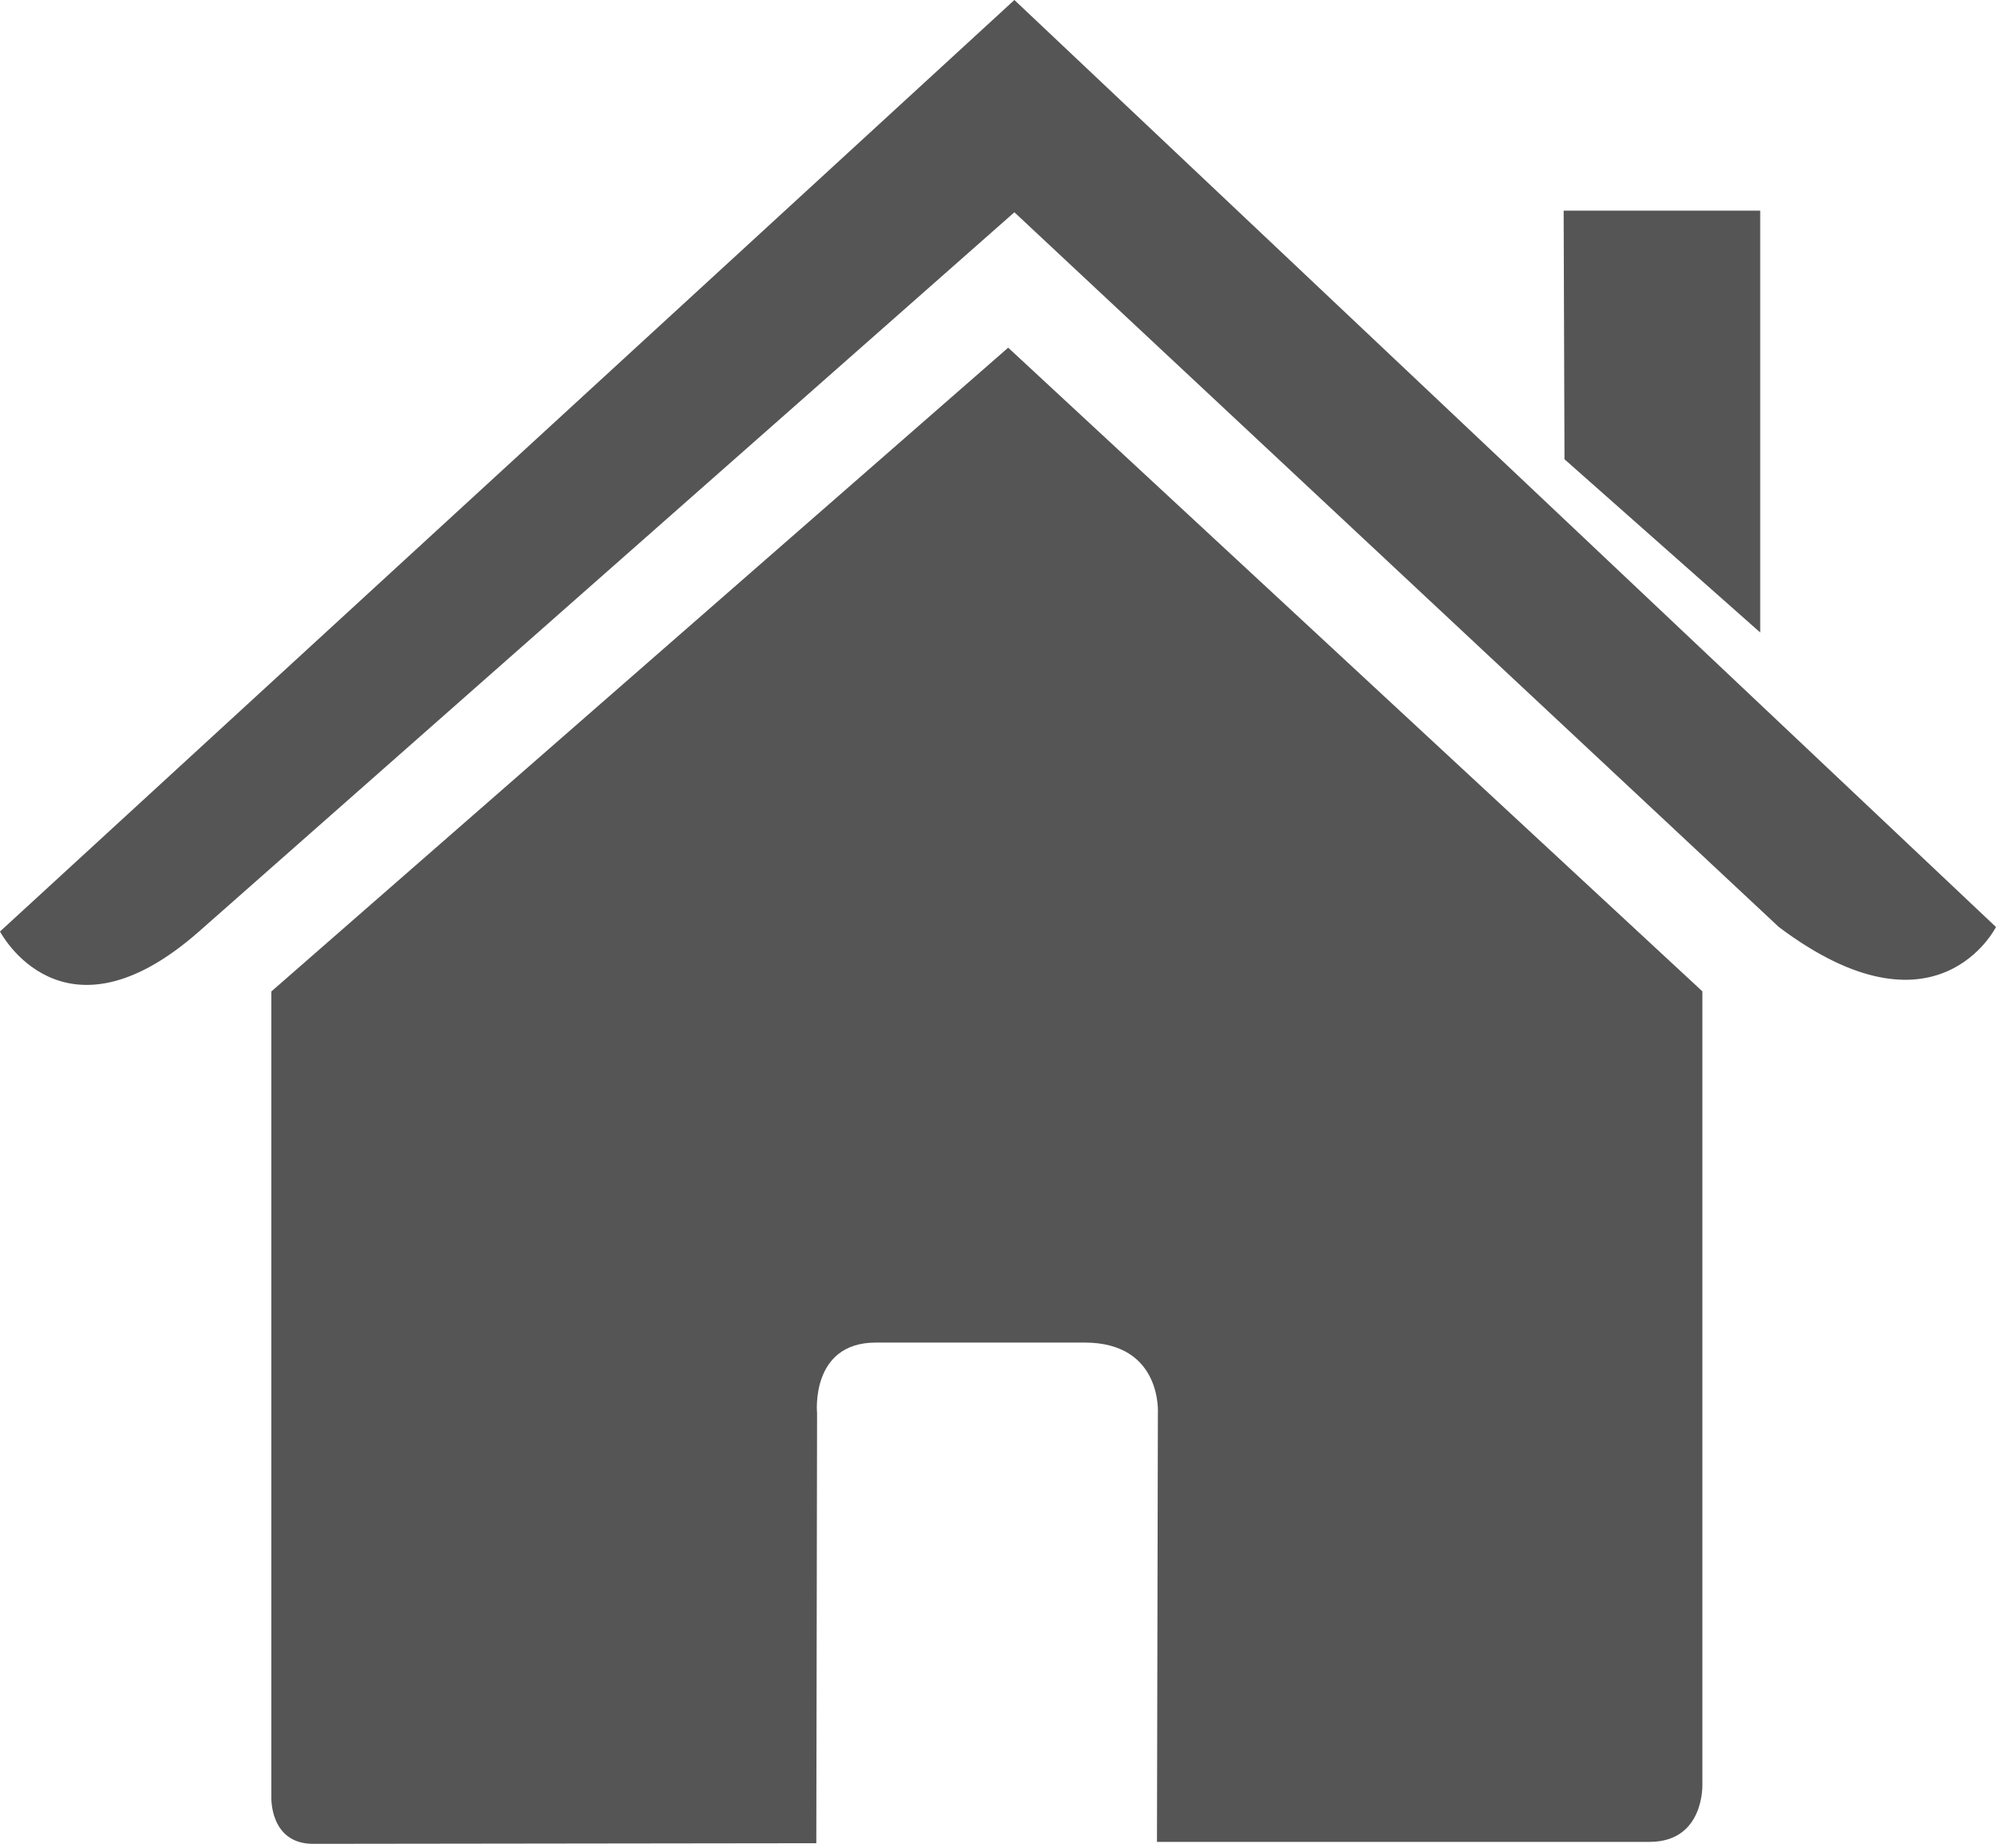
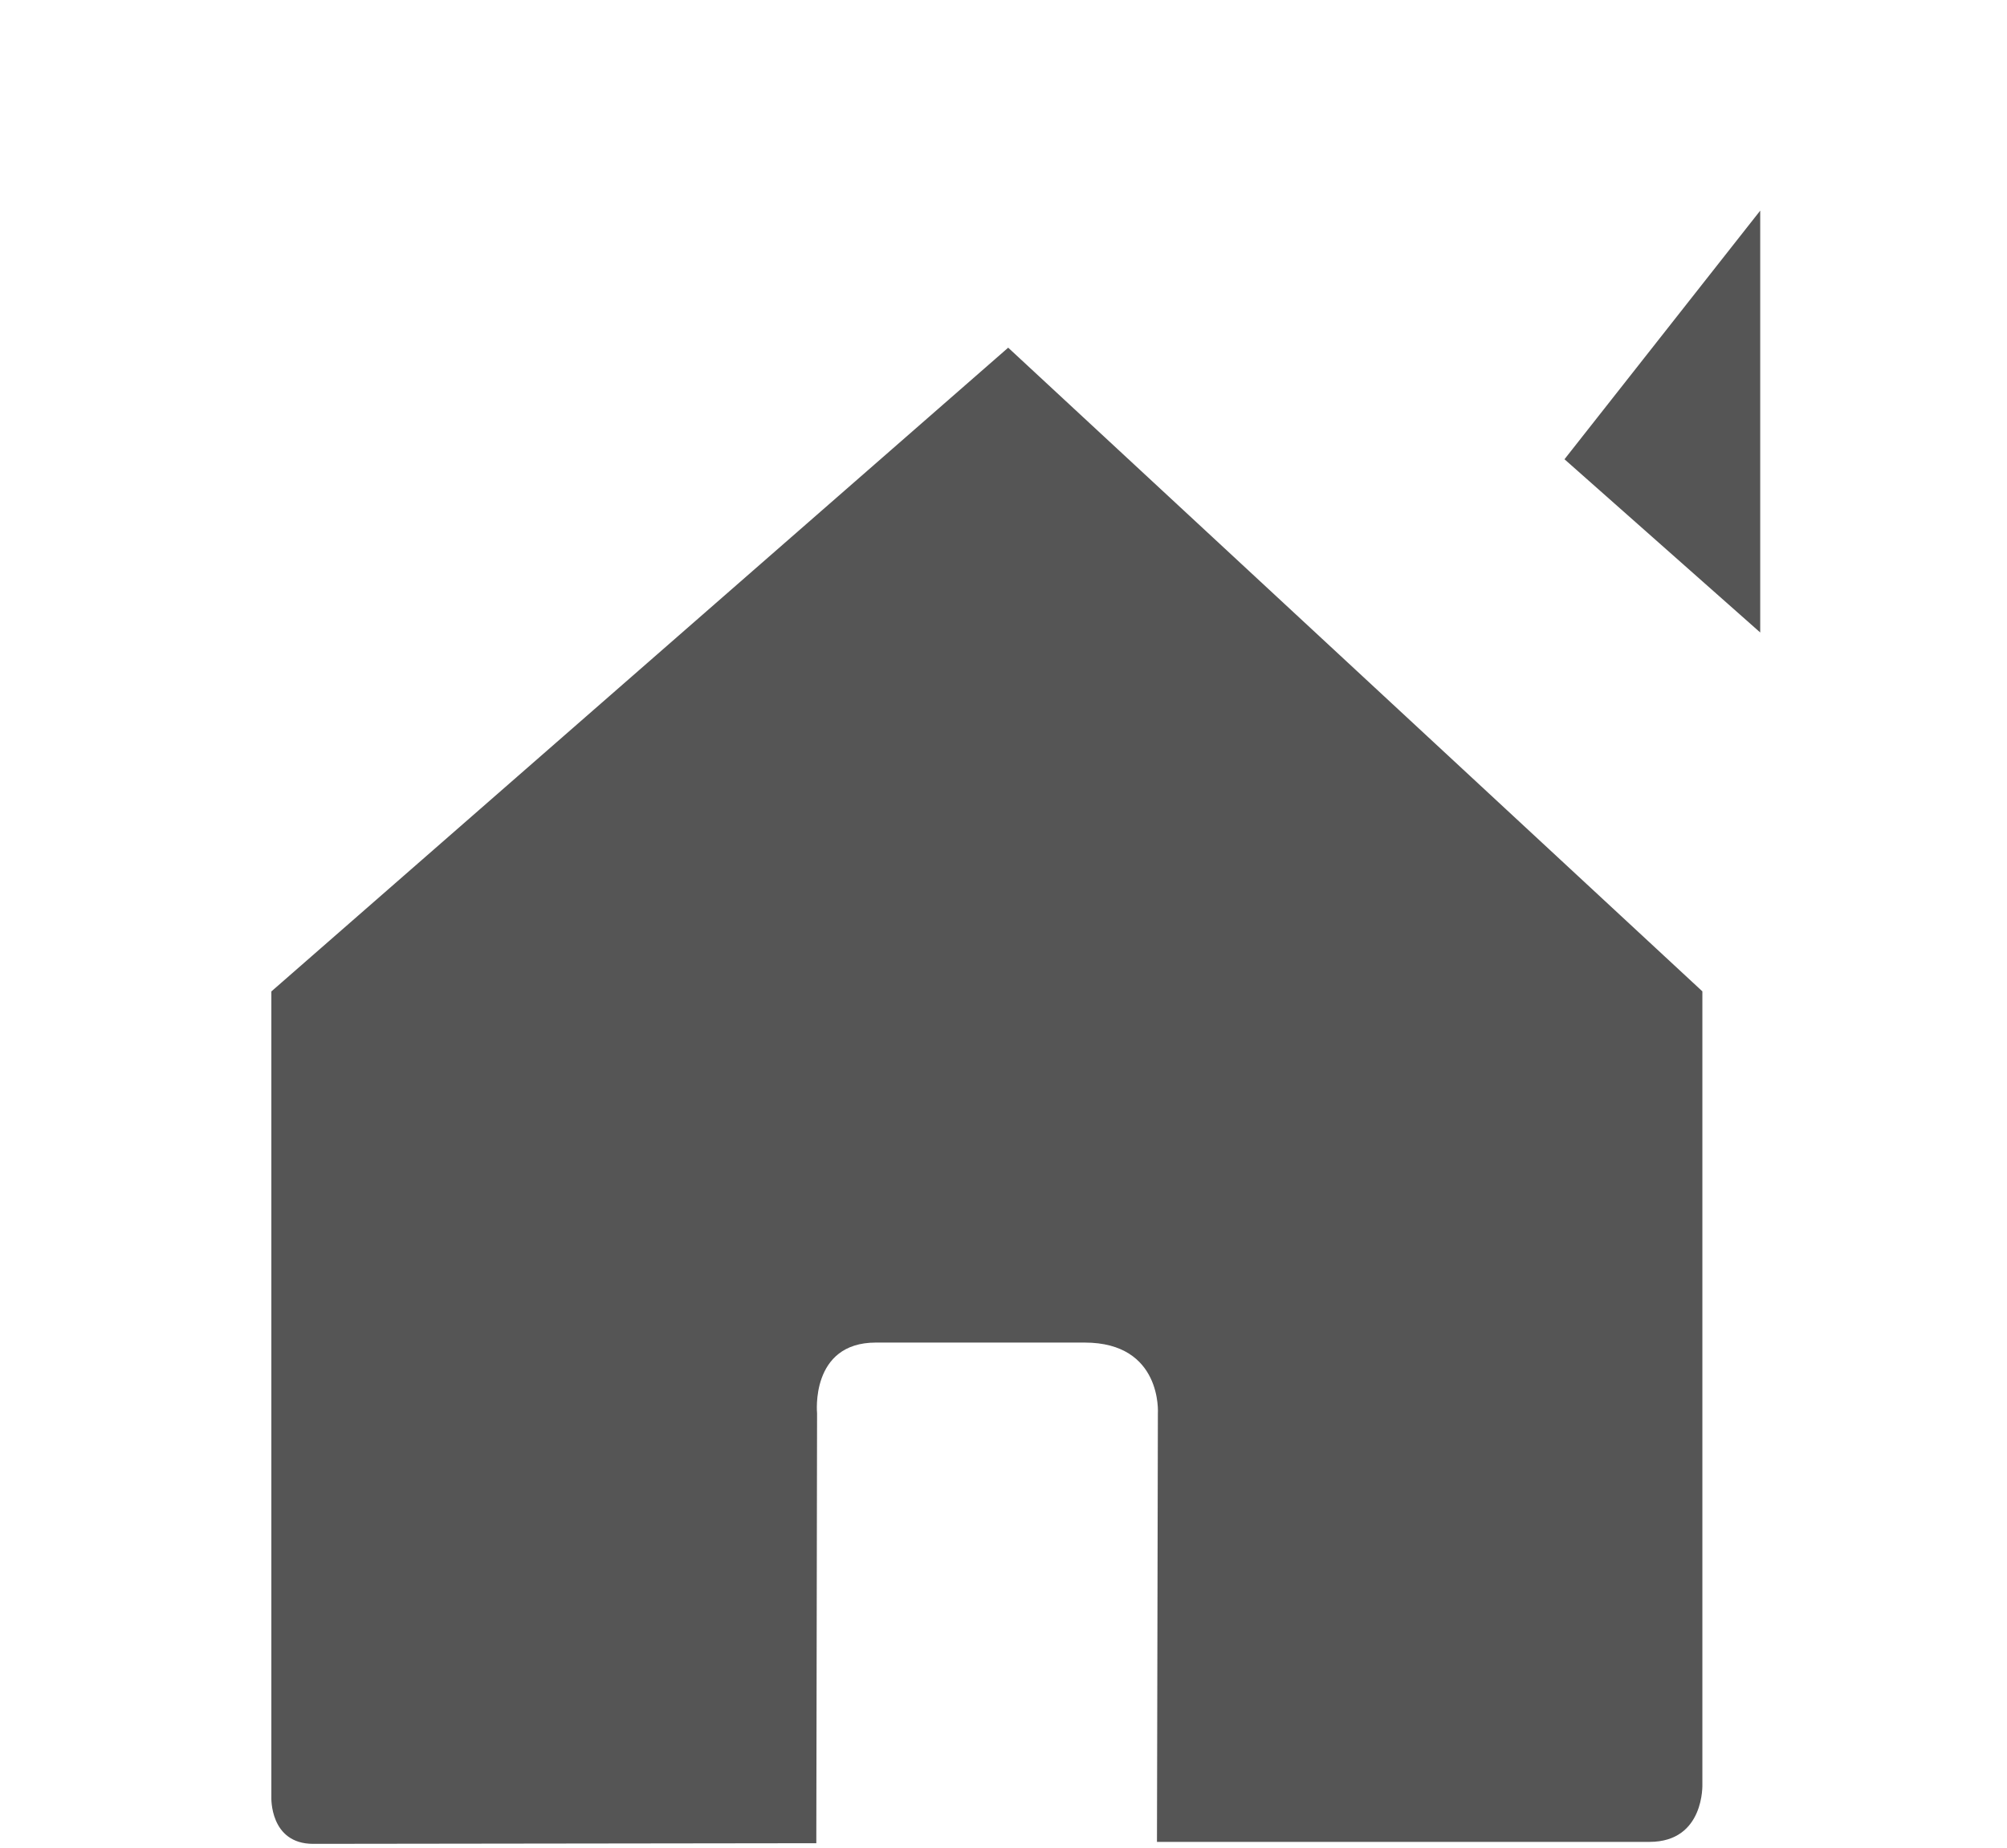
<svg xmlns="http://www.w3.org/2000/svg" width="101" height="93" viewBox="0 0 101 93" fill="none">
  <path d="M13.656 90.451C13.656 90.451 13.565 92.792 15.761 92.792C18.494 92.792 41.08 92.76 41.08 92.76L41.118 71.129C41.118 71.129 40.76 67.565 44.076 67.565H54.584C58.509 67.565 58.269 71.129 58.269 71.129L58.223 92.693C58.223 92.693 79.644 92.693 83.009 92.693C85.795 92.693 85.67 89.78 85.67 89.78V49.89L50.736 17.497L13.656 49.894V90.451Z" fill="#555555" />
-   <path d="M0 46.878C0 46.878 3.144 52.926 10.014 46.878L51.048 10.683L89.518 46.652C97.465 52.628 100.445 46.652 100.445 46.652L51.048 0L0 46.878Z" fill="#555555" />
-   <path d="M88.581 10.6H78.689L78.731 23.112L88.581 31.83V10.6Z" fill="#555555" />
+   <path d="M88.581 10.6L78.731 23.112L88.581 31.83V10.6Z" fill="#555555" />
</svg>